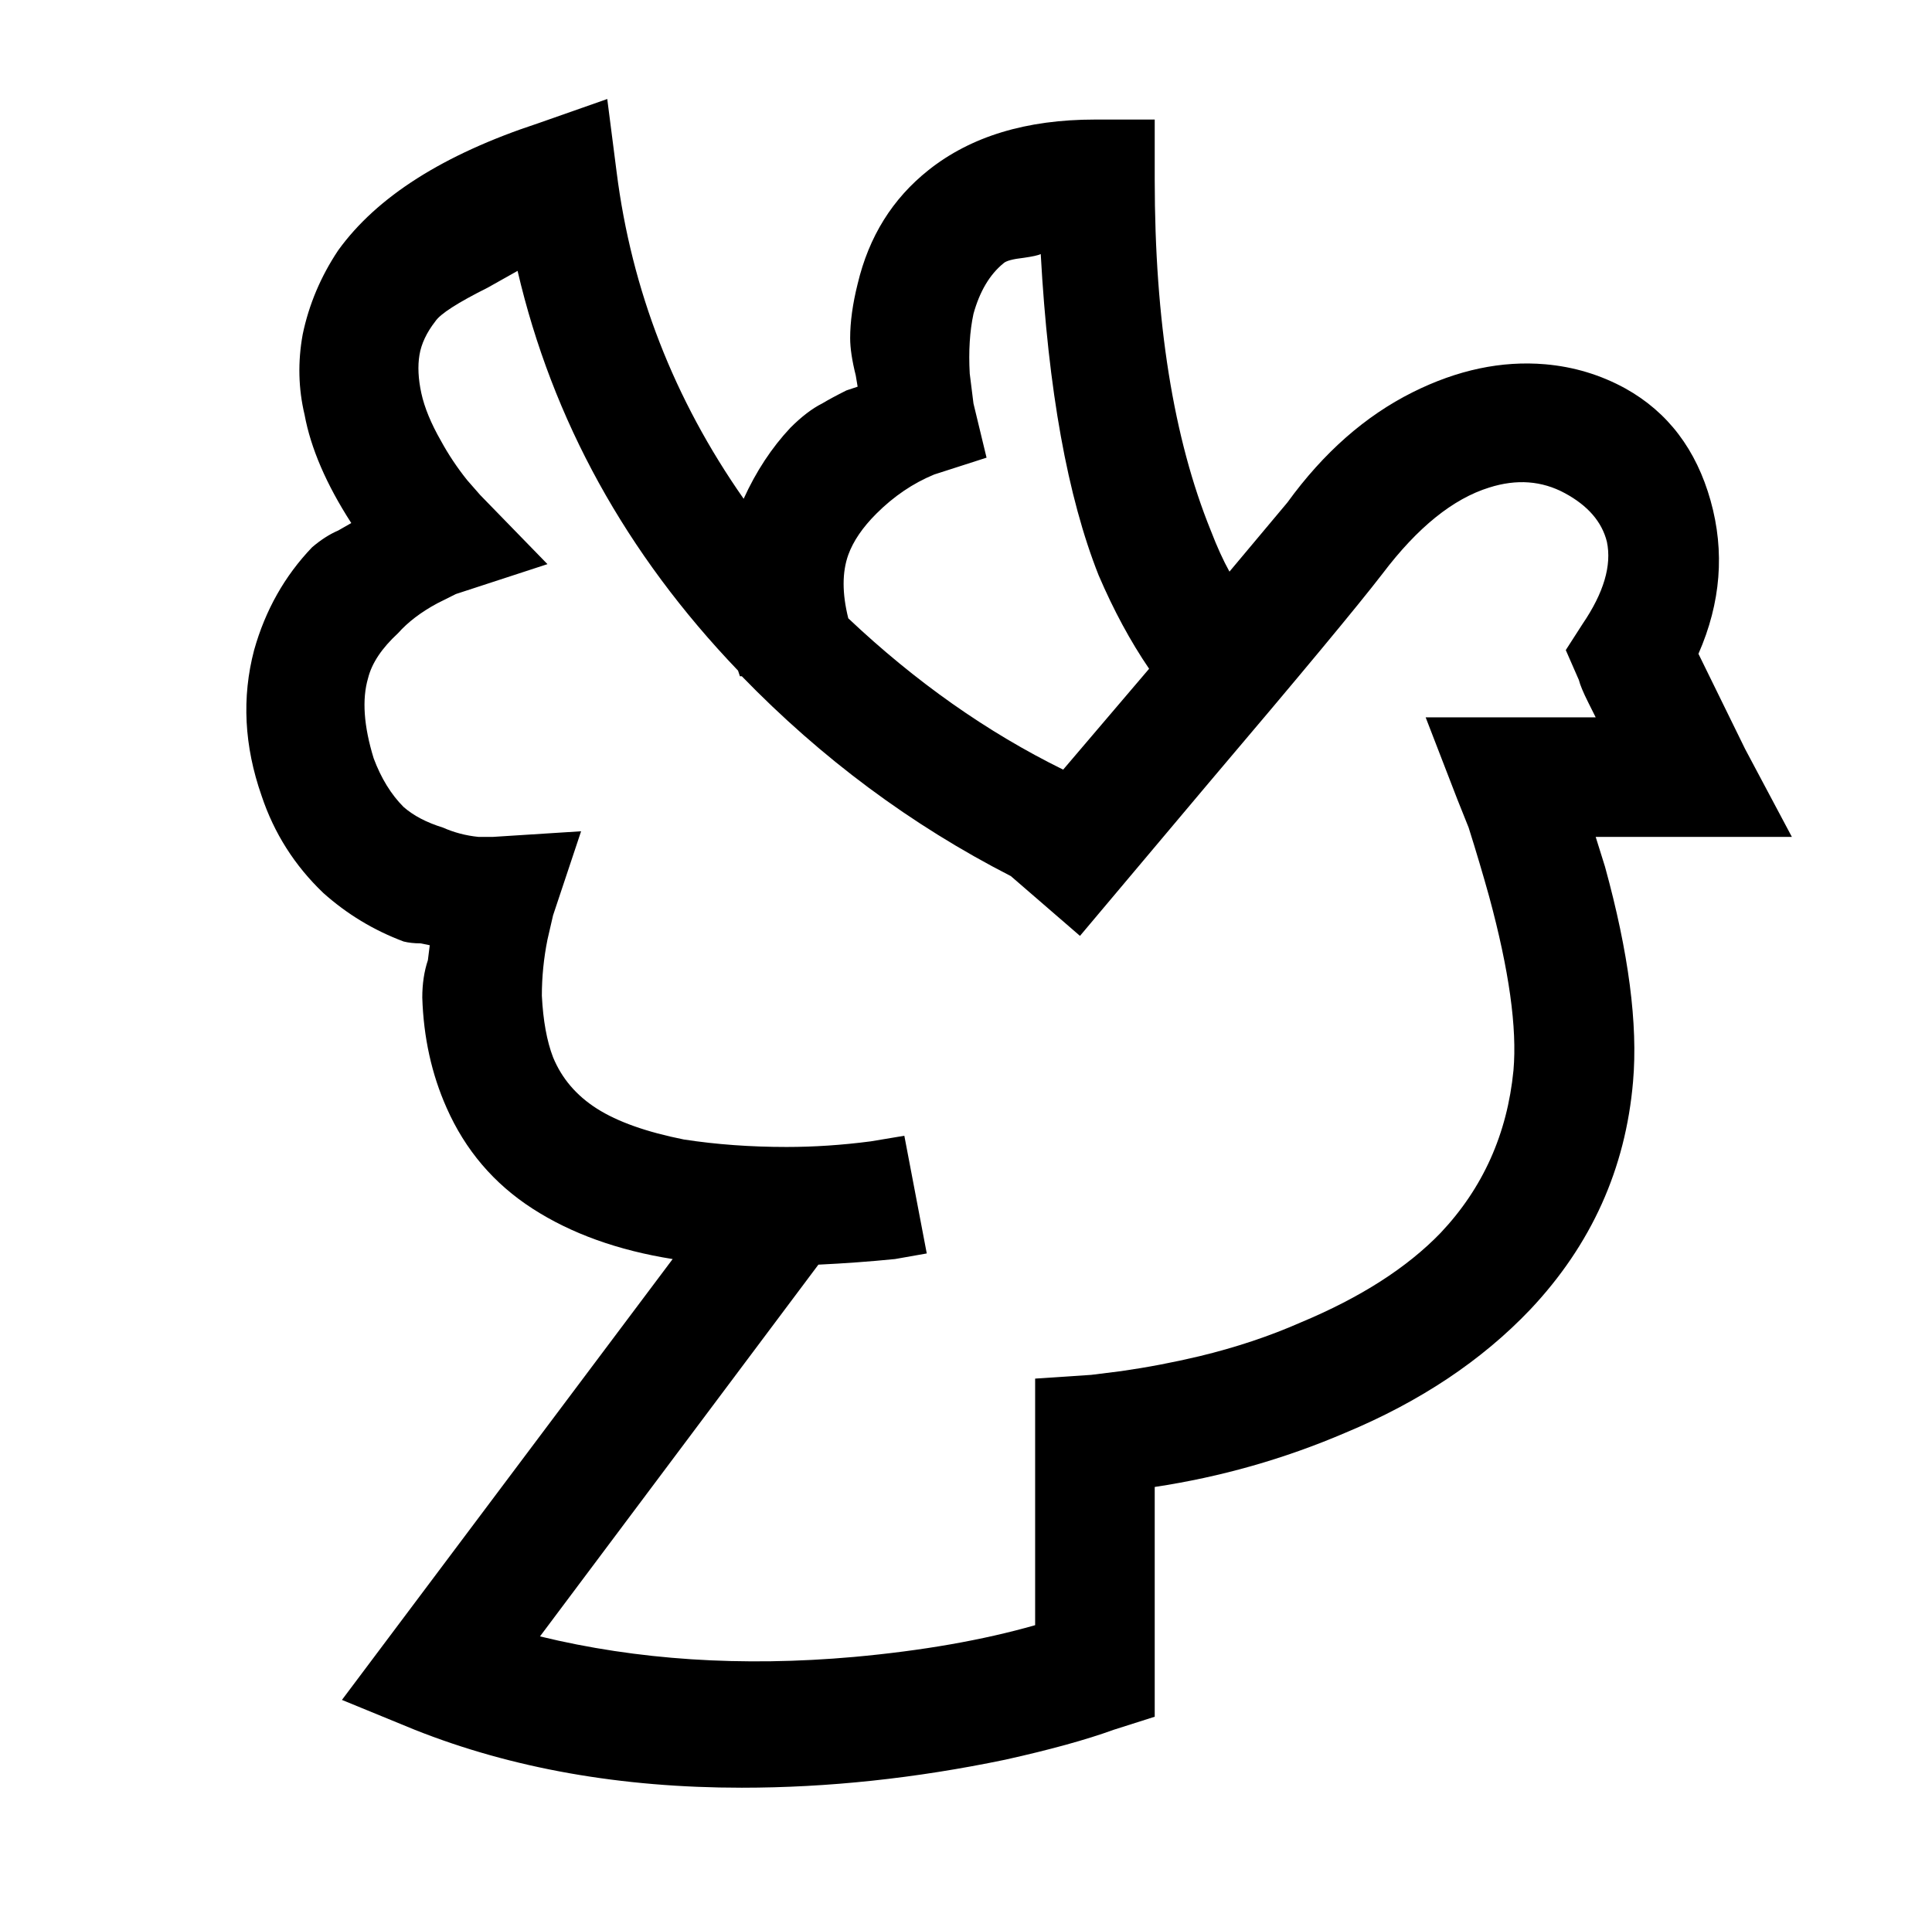
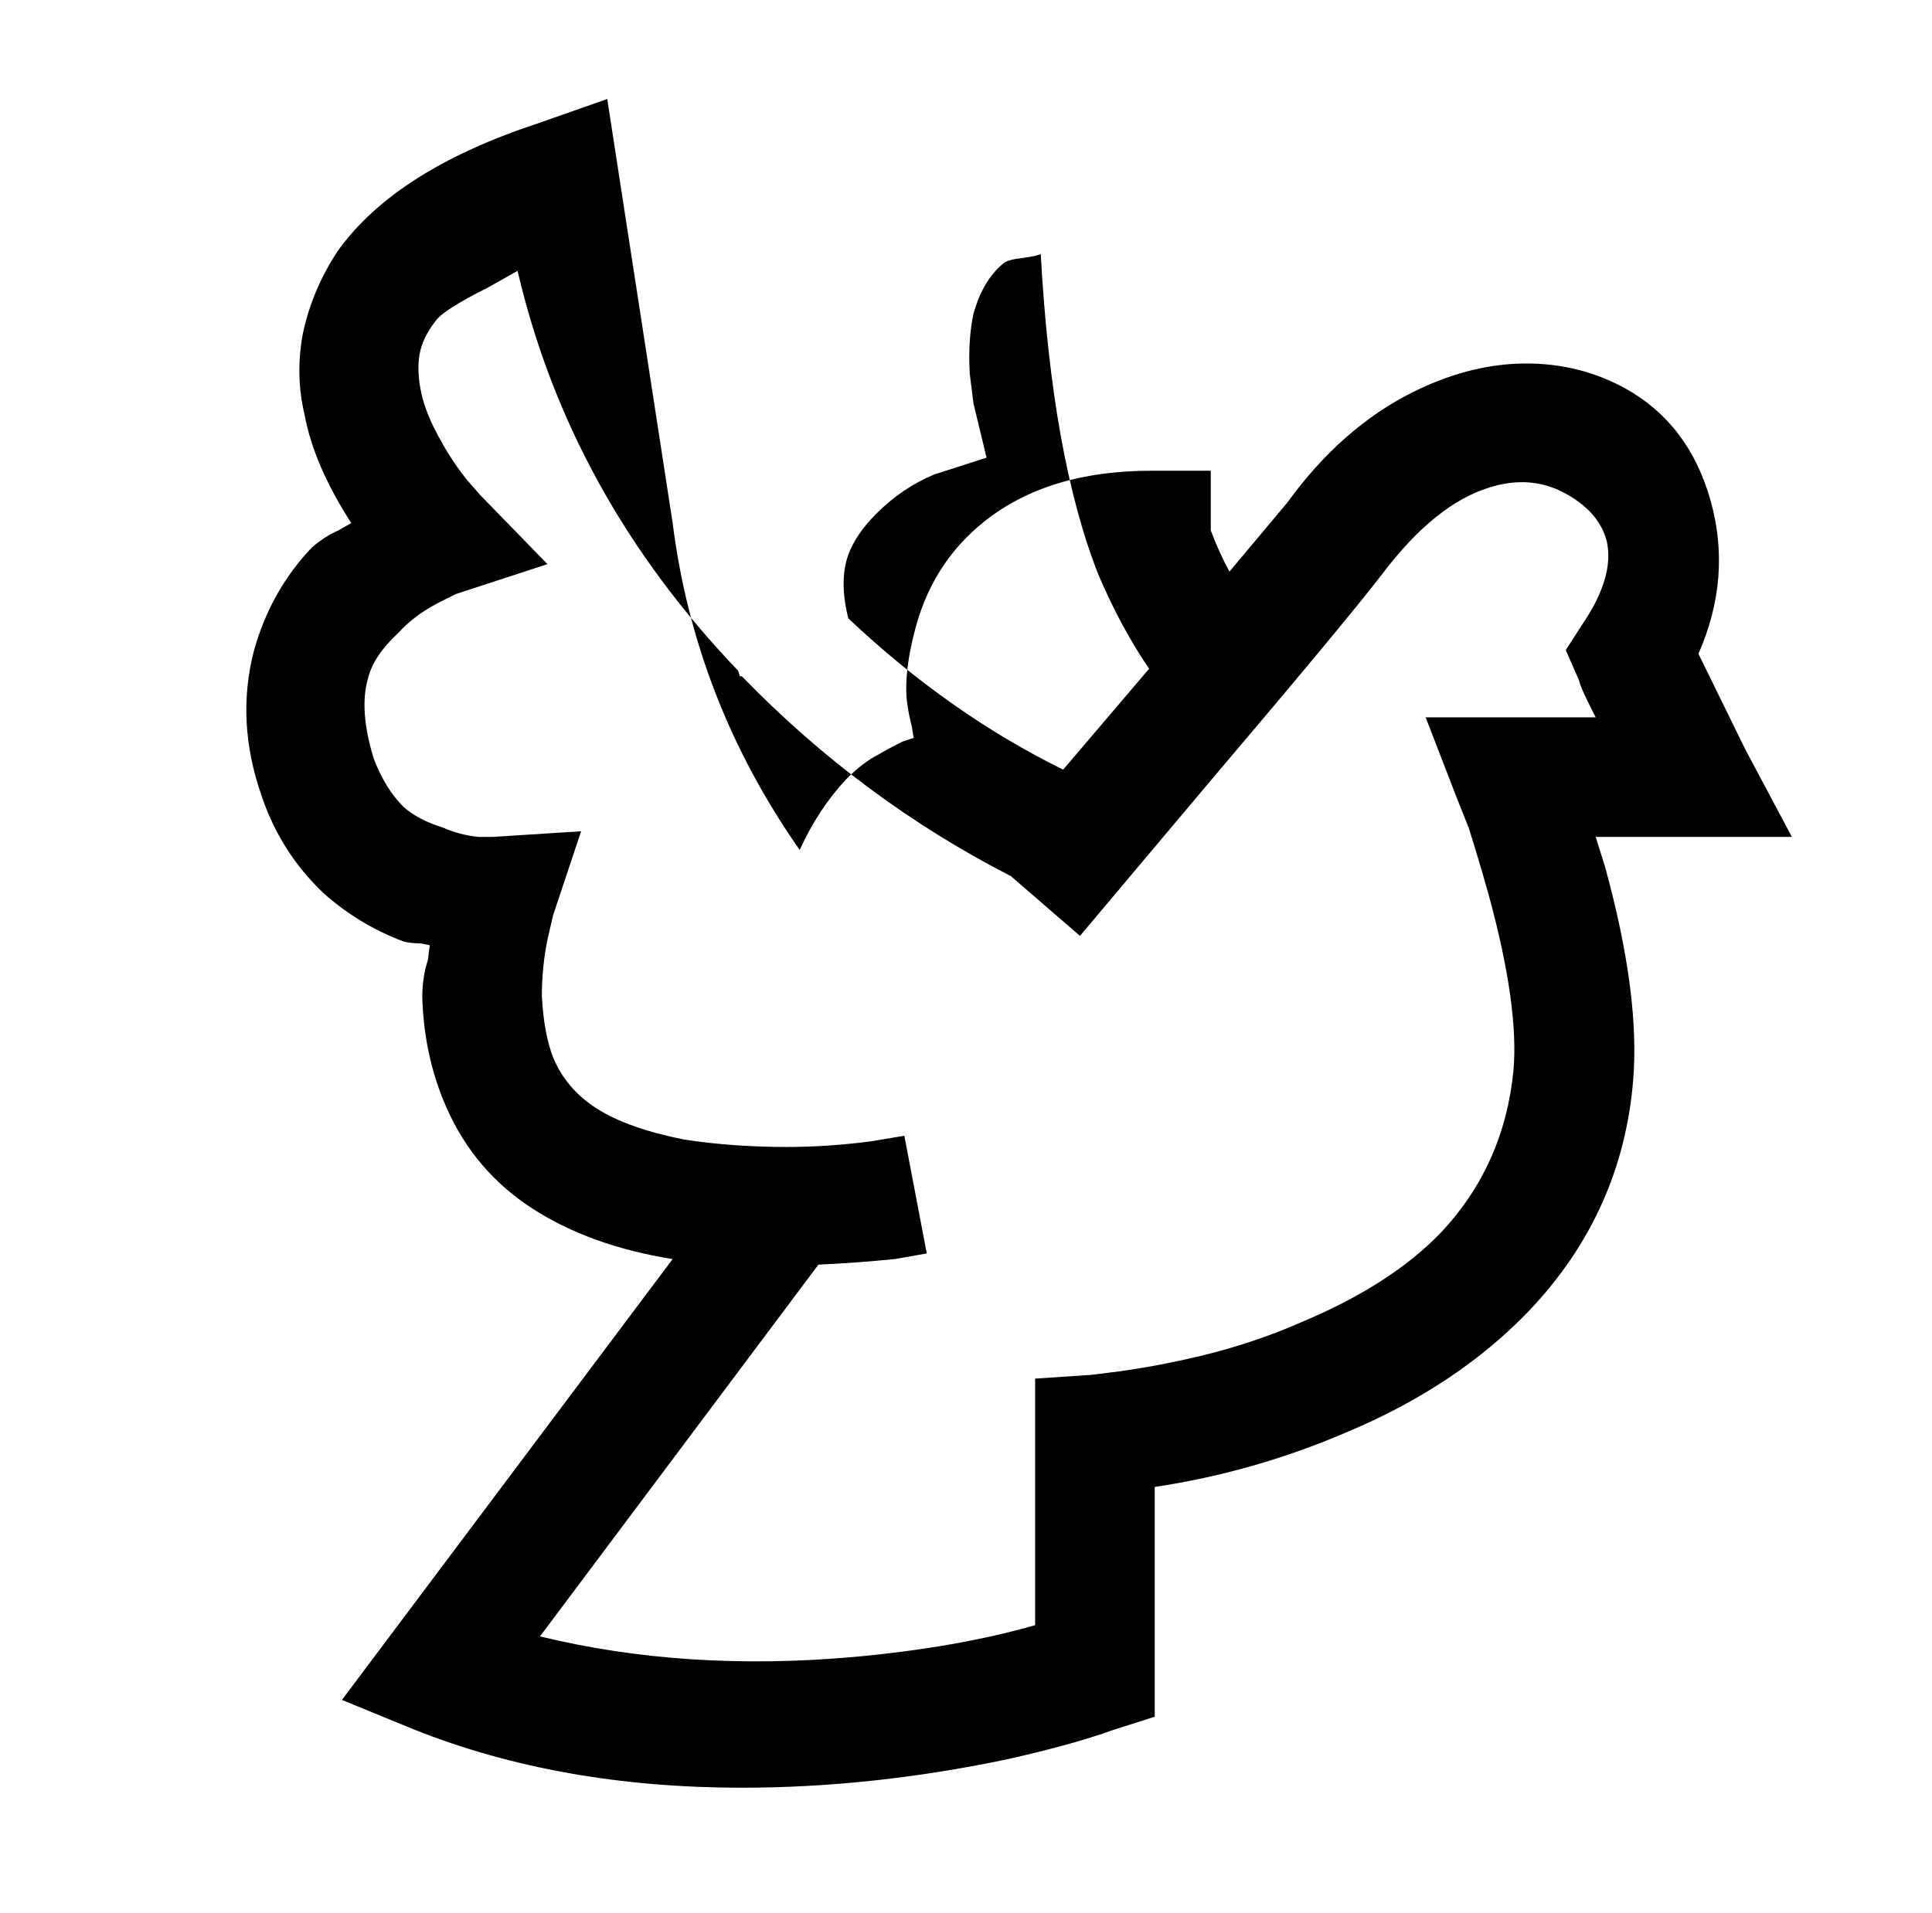
<svg xmlns="http://www.w3.org/2000/svg" version="1.1" viewBox="-10 0 1034 1024">
-   <path fill="currentColor" d="M315 53l-37 13q-76 25 -107 68q-14 21 -19 45q-4 22 1 43q5 27 25 58l-7 4q-7 3 -14 9q-22 23 -31 55q-10 38 4 78q10 30 33 52q19 17 43 26q4 1 9 1l5 1l-1 8q-3 9 -3 20q1 32 13 59q15 34 46 54t75 27l-177 236l39 16q78 31 175 31q69 0 141 -15q36 -8 58 -16l22 -7 v-123q53 -8 102 -29q60 -25 99 -66q49 -52 55 -122q4 -46 -15 -115l-5 -16h105l-25 -47l-25 -51q18 -41 6.5 -82t-45.5 -60q-20 -11 -43 -13q-35 -3 -71 15q-38 19 -67 59l-31 37q-5 -9 -10 -22q-30 -74 -30 -188v-32h-32q-55 0 -89 27q-29 23 -38 61q-4 16 -4 29q0 8 3 20 l1 6l-6 2q-8 4 -13 7q-8 4 -17 13q-15 16 -25 38q-56 -80 -68 -175zM547 136q6 109 31 172q12 28 27 50l-46 54q-61 -30 -115 -81q-5 -20 0 -34q4 -11 15 -22q14 -14 31 -21l28 -9l-7 -29l-2 -16q-1 -18 2 -32q5 -18 16 -27q2 -2 11 -3q7 -1 9 -2zM267 145q28 120 118 214 l1 3h1q64 66 144 107l37 32l69 -82q73 -86 93 -112v0q28 -37 57 -46q22 -7 40.5 3t22.5 26q4 19 -13 44l-9 14l7 16q1 4 5 12l4 8h-91l17 44l6 15q6 19 11 37q16 59 13 93q-5 51 -39 87q-27 28 -75 48q-25 11 -54 18q-21 5 -42 8l-16 2l-30 2v132q-42 12 -97 17 q-90 8 -168 -11l149 -199q21 -1 41 -3l17 -3l-12 -63l-18 3q-23 3 -45 3q-29 0 -55 -4q-30 -6 -46.5 -16.5t-23.5 -27.5q-5 -13 -6 -33q0 -15 3 -30l3 -13l15 -45l-47 3h-8q-10 -1 -19 -5q-13 -4 -21 -11q-10 -10 -16 -26q-8 -26 -3 -43q3 -12 16 -24q8 -9 21 -16l10 -5 l49 -16l-36 -37l-7 -8q-8 -10 -14 -21q-8 -14 -10.5 -25.5t-1 -20.5t8.5 -18q4 -6 28 -18z" />
+   <path fill="currentColor" d="M315 53l-37 13q-76 25 -107 68q-14 21 -19 45q-4 22 1 43q5 27 25 58l-7 4q-7 3 -14 9q-22 23 -31 55q-10 38 4 78q10 30 33 52q19 17 43 26q4 1 9 1l5 1l-1 8q-3 9 -3 20q1 32 13 59q15 34 46 54t75 27l-177 236l39 16q78 31 175 31q69 0 141 -15q36 -8 58 -16l22 -7 v-123q53 -8 102 -29q60 -25 99 -66q49 -52 55 -122q4 -46 -15 -115l-5 -16h105l-25 -47l-25 -51q18 -41 6.5 -82t-45.5 -60q-20 -11 -43 -13q-35 -3 -71 15q-38 19 -67 59l-31 37q-5 -9 -10 -22v-32h-32q-55 0 -89 27q-29 23 -38 61q-4 16 -4 29q0 8 3 20 l1 6l-6 2q-8 4 -13 7q-8 4 -17 13q-15 16 -25 38q-56 -80 -68 -175zM547 136q6 109 31 172q12 28 27 50l-46 54q-61 -30 -115 -81q-5 -20 0 -34q4 -11 15 -22q14 -14 31 -21l28 -9l-7 -29l-2 -16q-1 -18 2 -32q5 -18 16 -27q2 -2 11 -3q7 -1 9 -2zM267 145q28 120 118 214 l1 3h1q64 66 144 107l37 32l69 -82q73 -86 93 -112v0q28 -37 57 -46q22 -7 40.5 3t22.5 26q4 19 -13 44l-9 14l7 16q1 4 5 12l4 8h-91l17 44l6 15q6 19 11 37q16 59 13 93q-5 51 -39 87q-27 28 -75 48q-25 11 -54 18q-21 5 -42 8l-16 2l-30 2v132q-42 12 -97 17 q-90 8 -168 -11l149 -199q21 -1 41 -3l17 -3l-12 -63l-18 3q-23 3 -45 3q-29 0 -55 -4q-30 -6 -46.5 -16.5t-23.5 -27.5q-5 -13 -6 -33q0 -15 3 -30l3 -13l15 -45l-47 3h-8q-10 -1 -19 -5q-13 -4 -21 -11q-10 -10 -16 -26q-8 -26 -3 -43q3 -12 16 -24q8 -9 21 -16l10 -5 l49 -16l-36 -37l-7 -8q-8 -10 -14 -21q-8 -14 -10.5 -25.5t-1 -20.5t8.5 -18q4 -6 28 -18z" />
</svg>